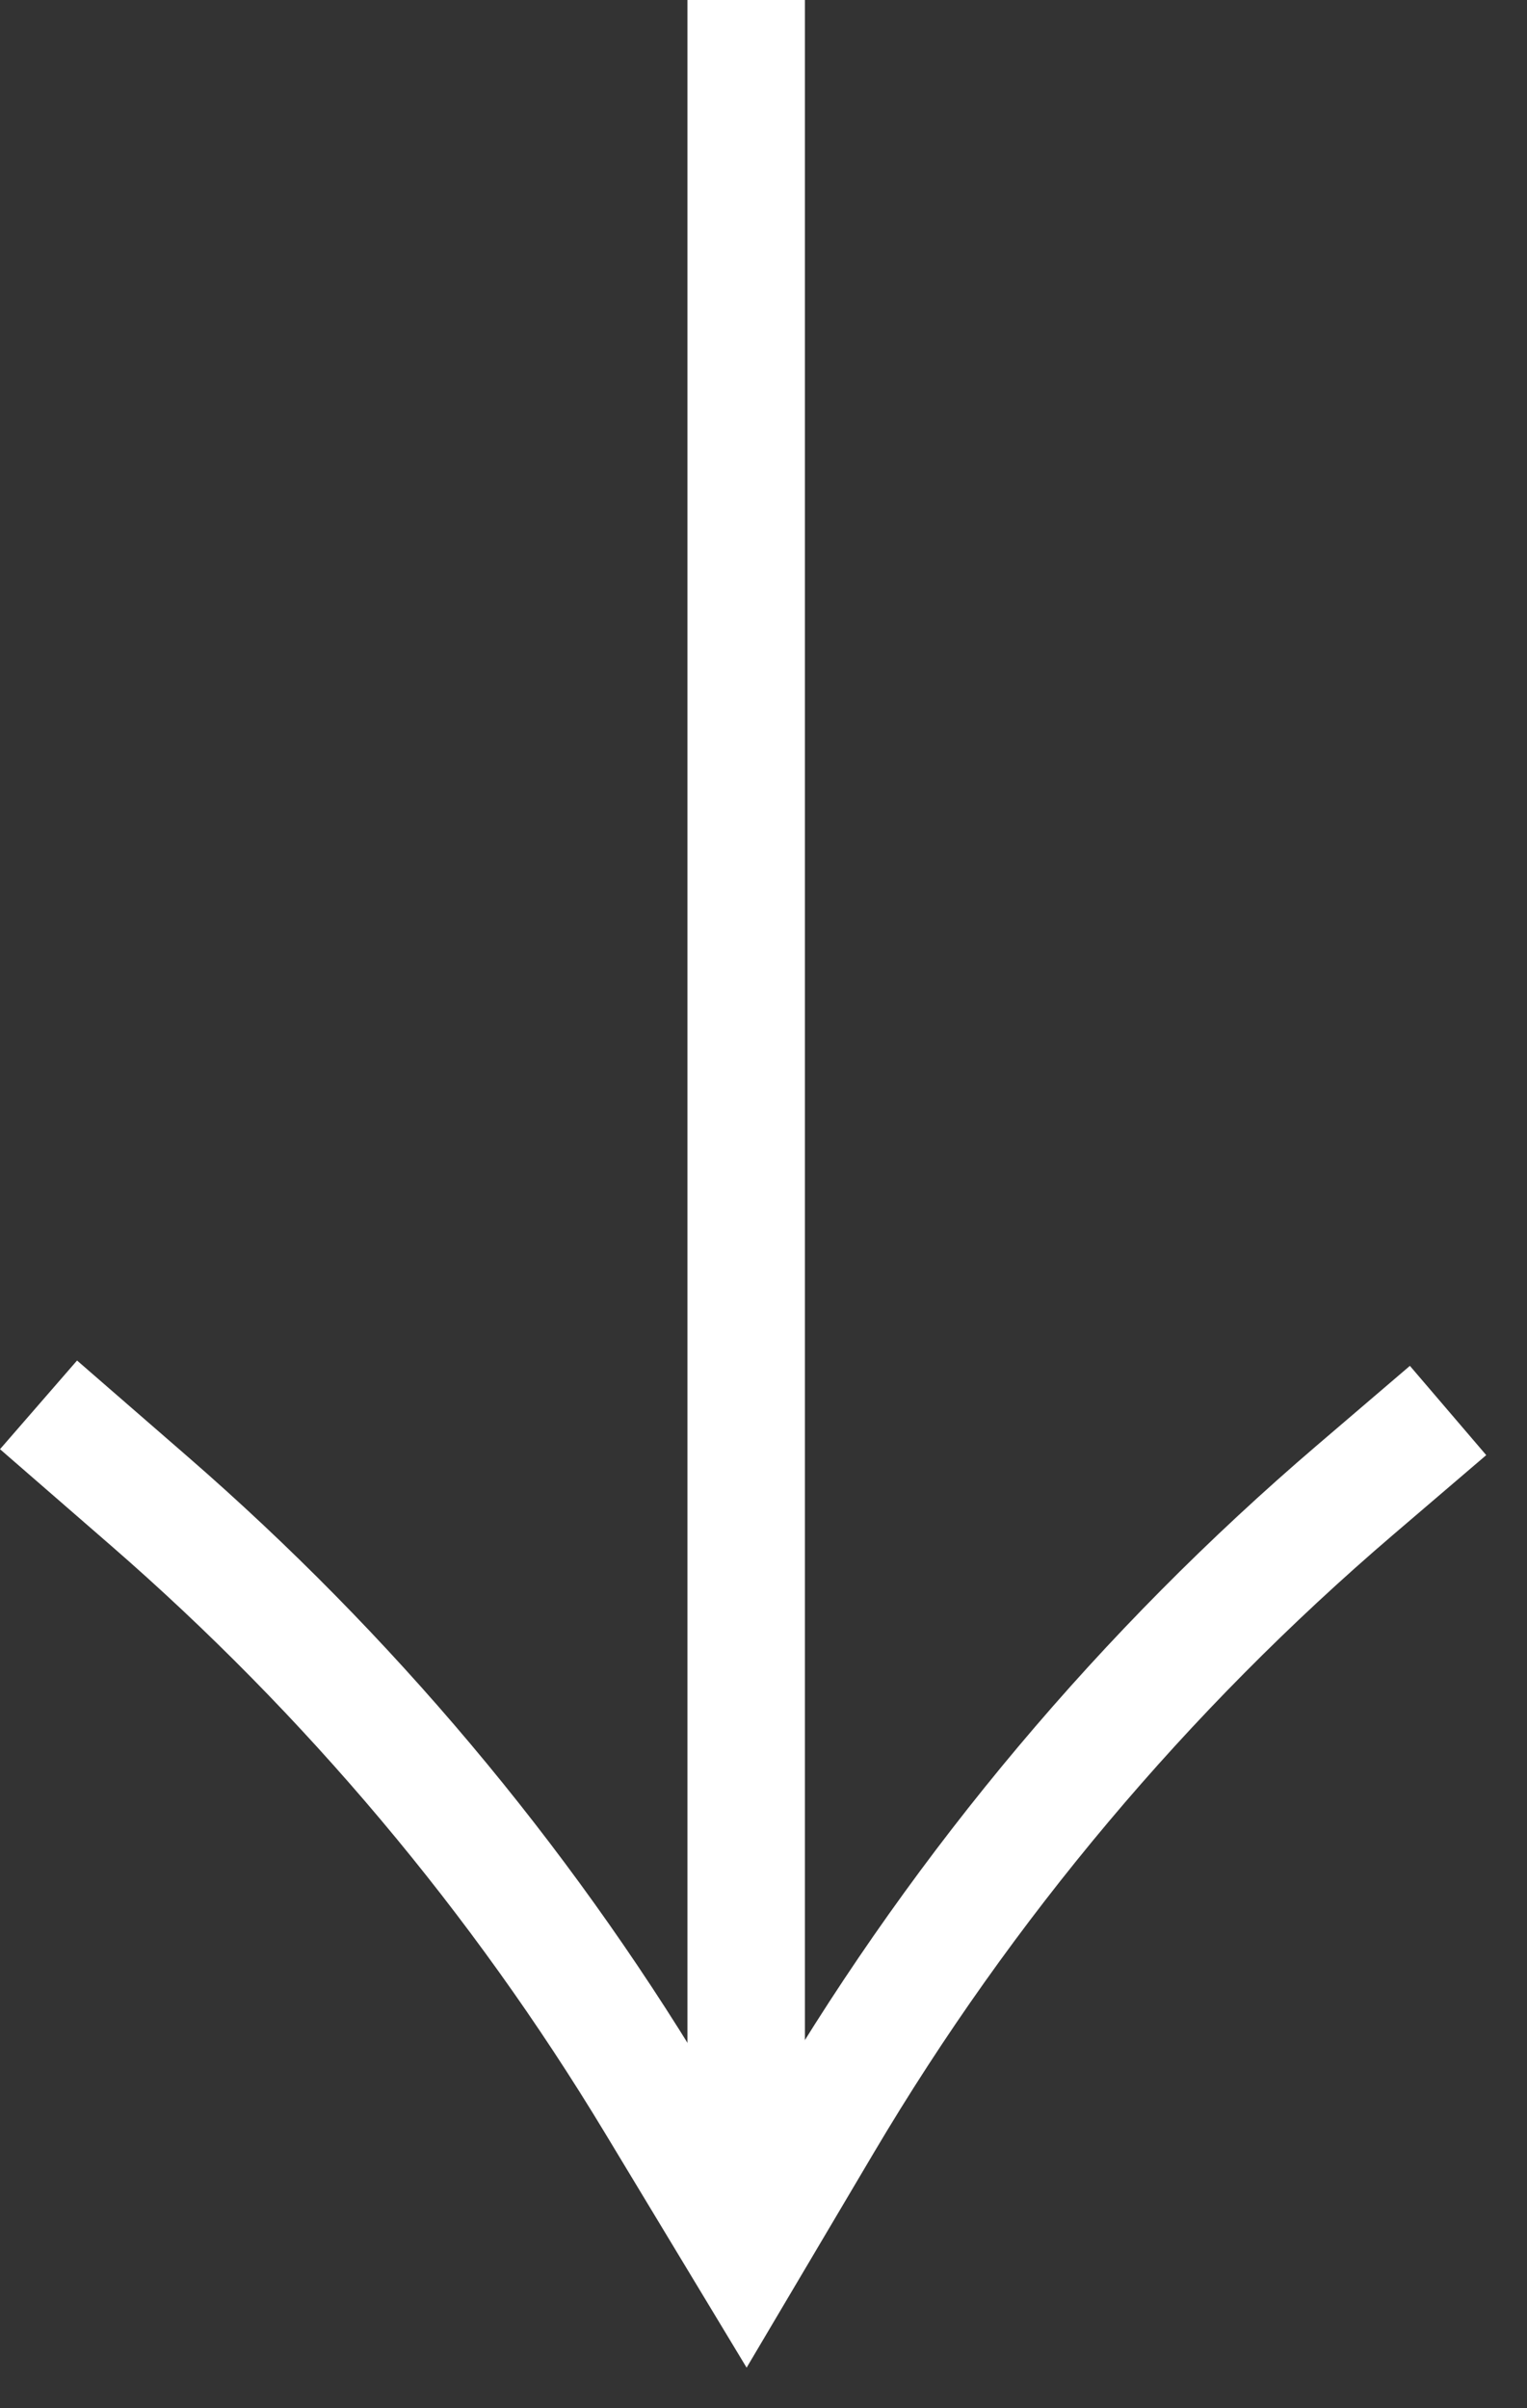
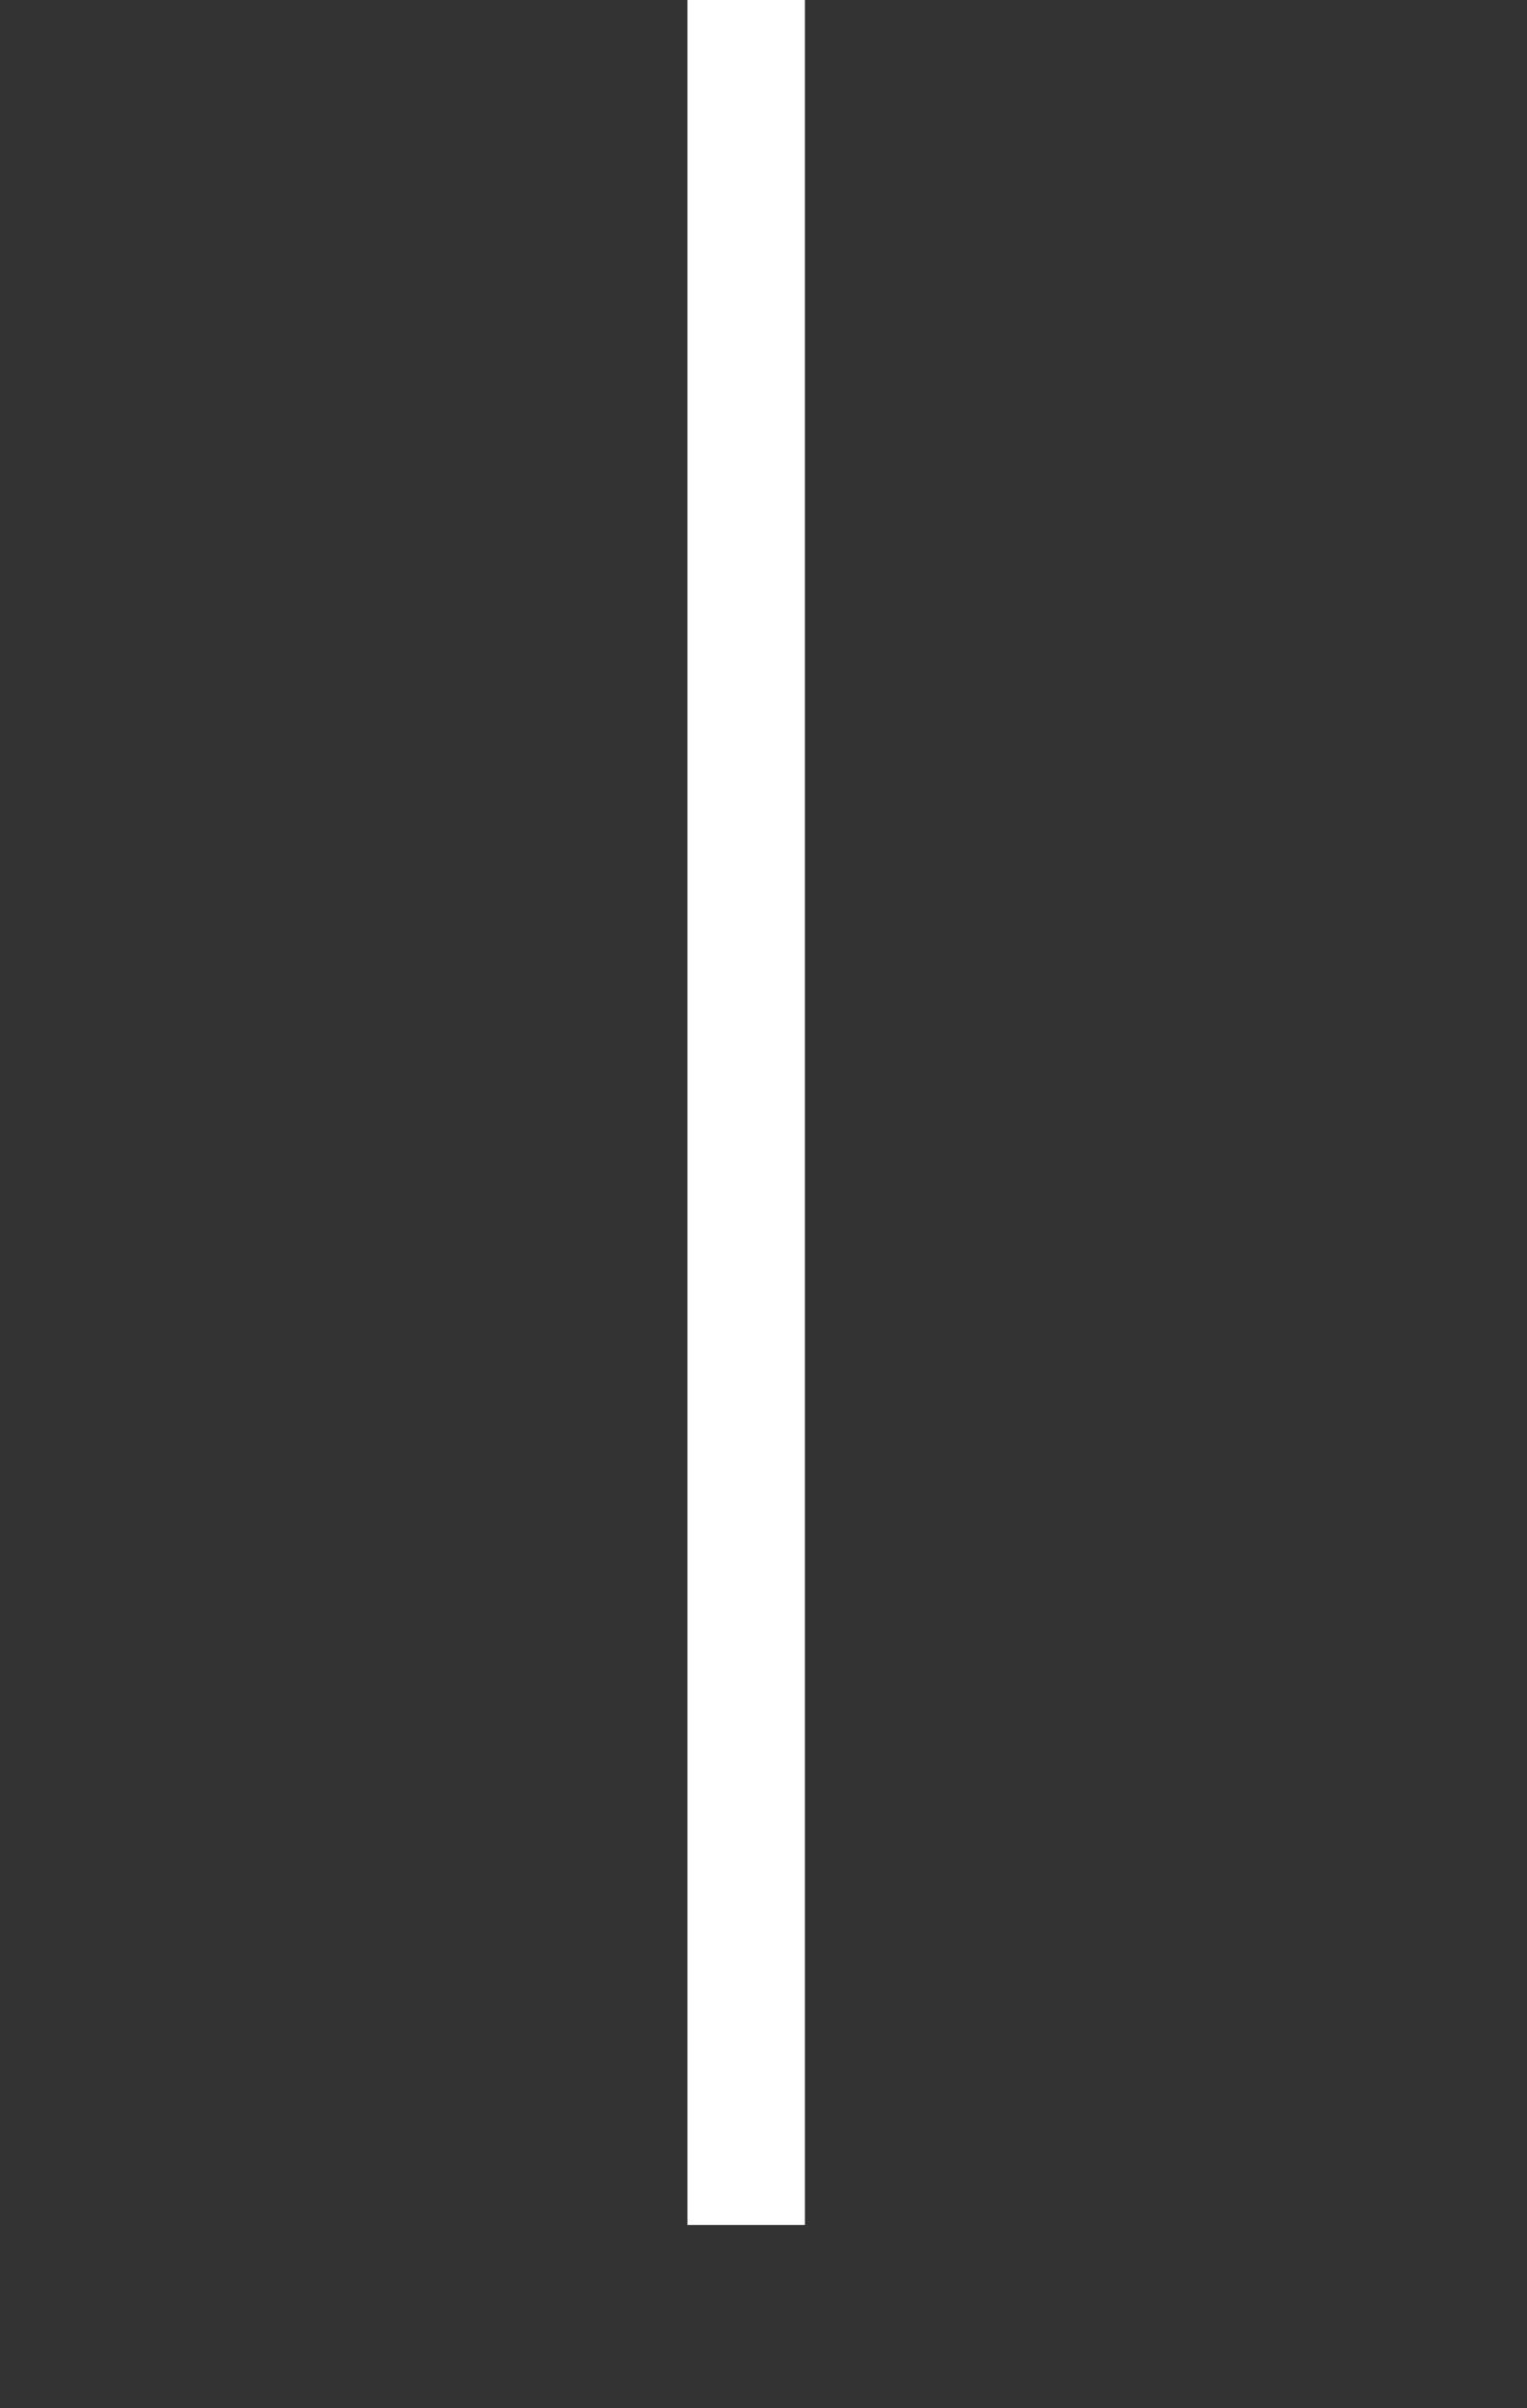
<svg xmlns="http://www.w3.org/2000/svg" width="26" height="41" viewBox="0 0 26 41" fill="none">
  <rect x="0" y="0" width="26" height="41" fill="#333333" stroke="none" />
-   <path d="M12.705 37.881V36.697V33.652V29.881C12.705 29.881 12.705 26.941 12.705 25.471C12.705 16.981 12.705 0 12.705 0" stroke="white" stroke-width="2" stroke-miterlimit="10" />
-   <path d="M24.656 24.014L23.074 25.367C19.487 28.435 16.429 32.072 14.023 36.133L12.704 38.361L11.155 35.795C8.837 31.955 5.932 28.502 2.546 25.56L0.656 23.918" stroke="white" stroke-width="2" stroke-miterlimit="10" />
+   <path d="M12.705 37.881V36.697V33.652V29.881C12.705 16.981 12.705 0 12.705 0" stroke="white" stroke-width="2" stroke-miterlimit="10" />
</svg>